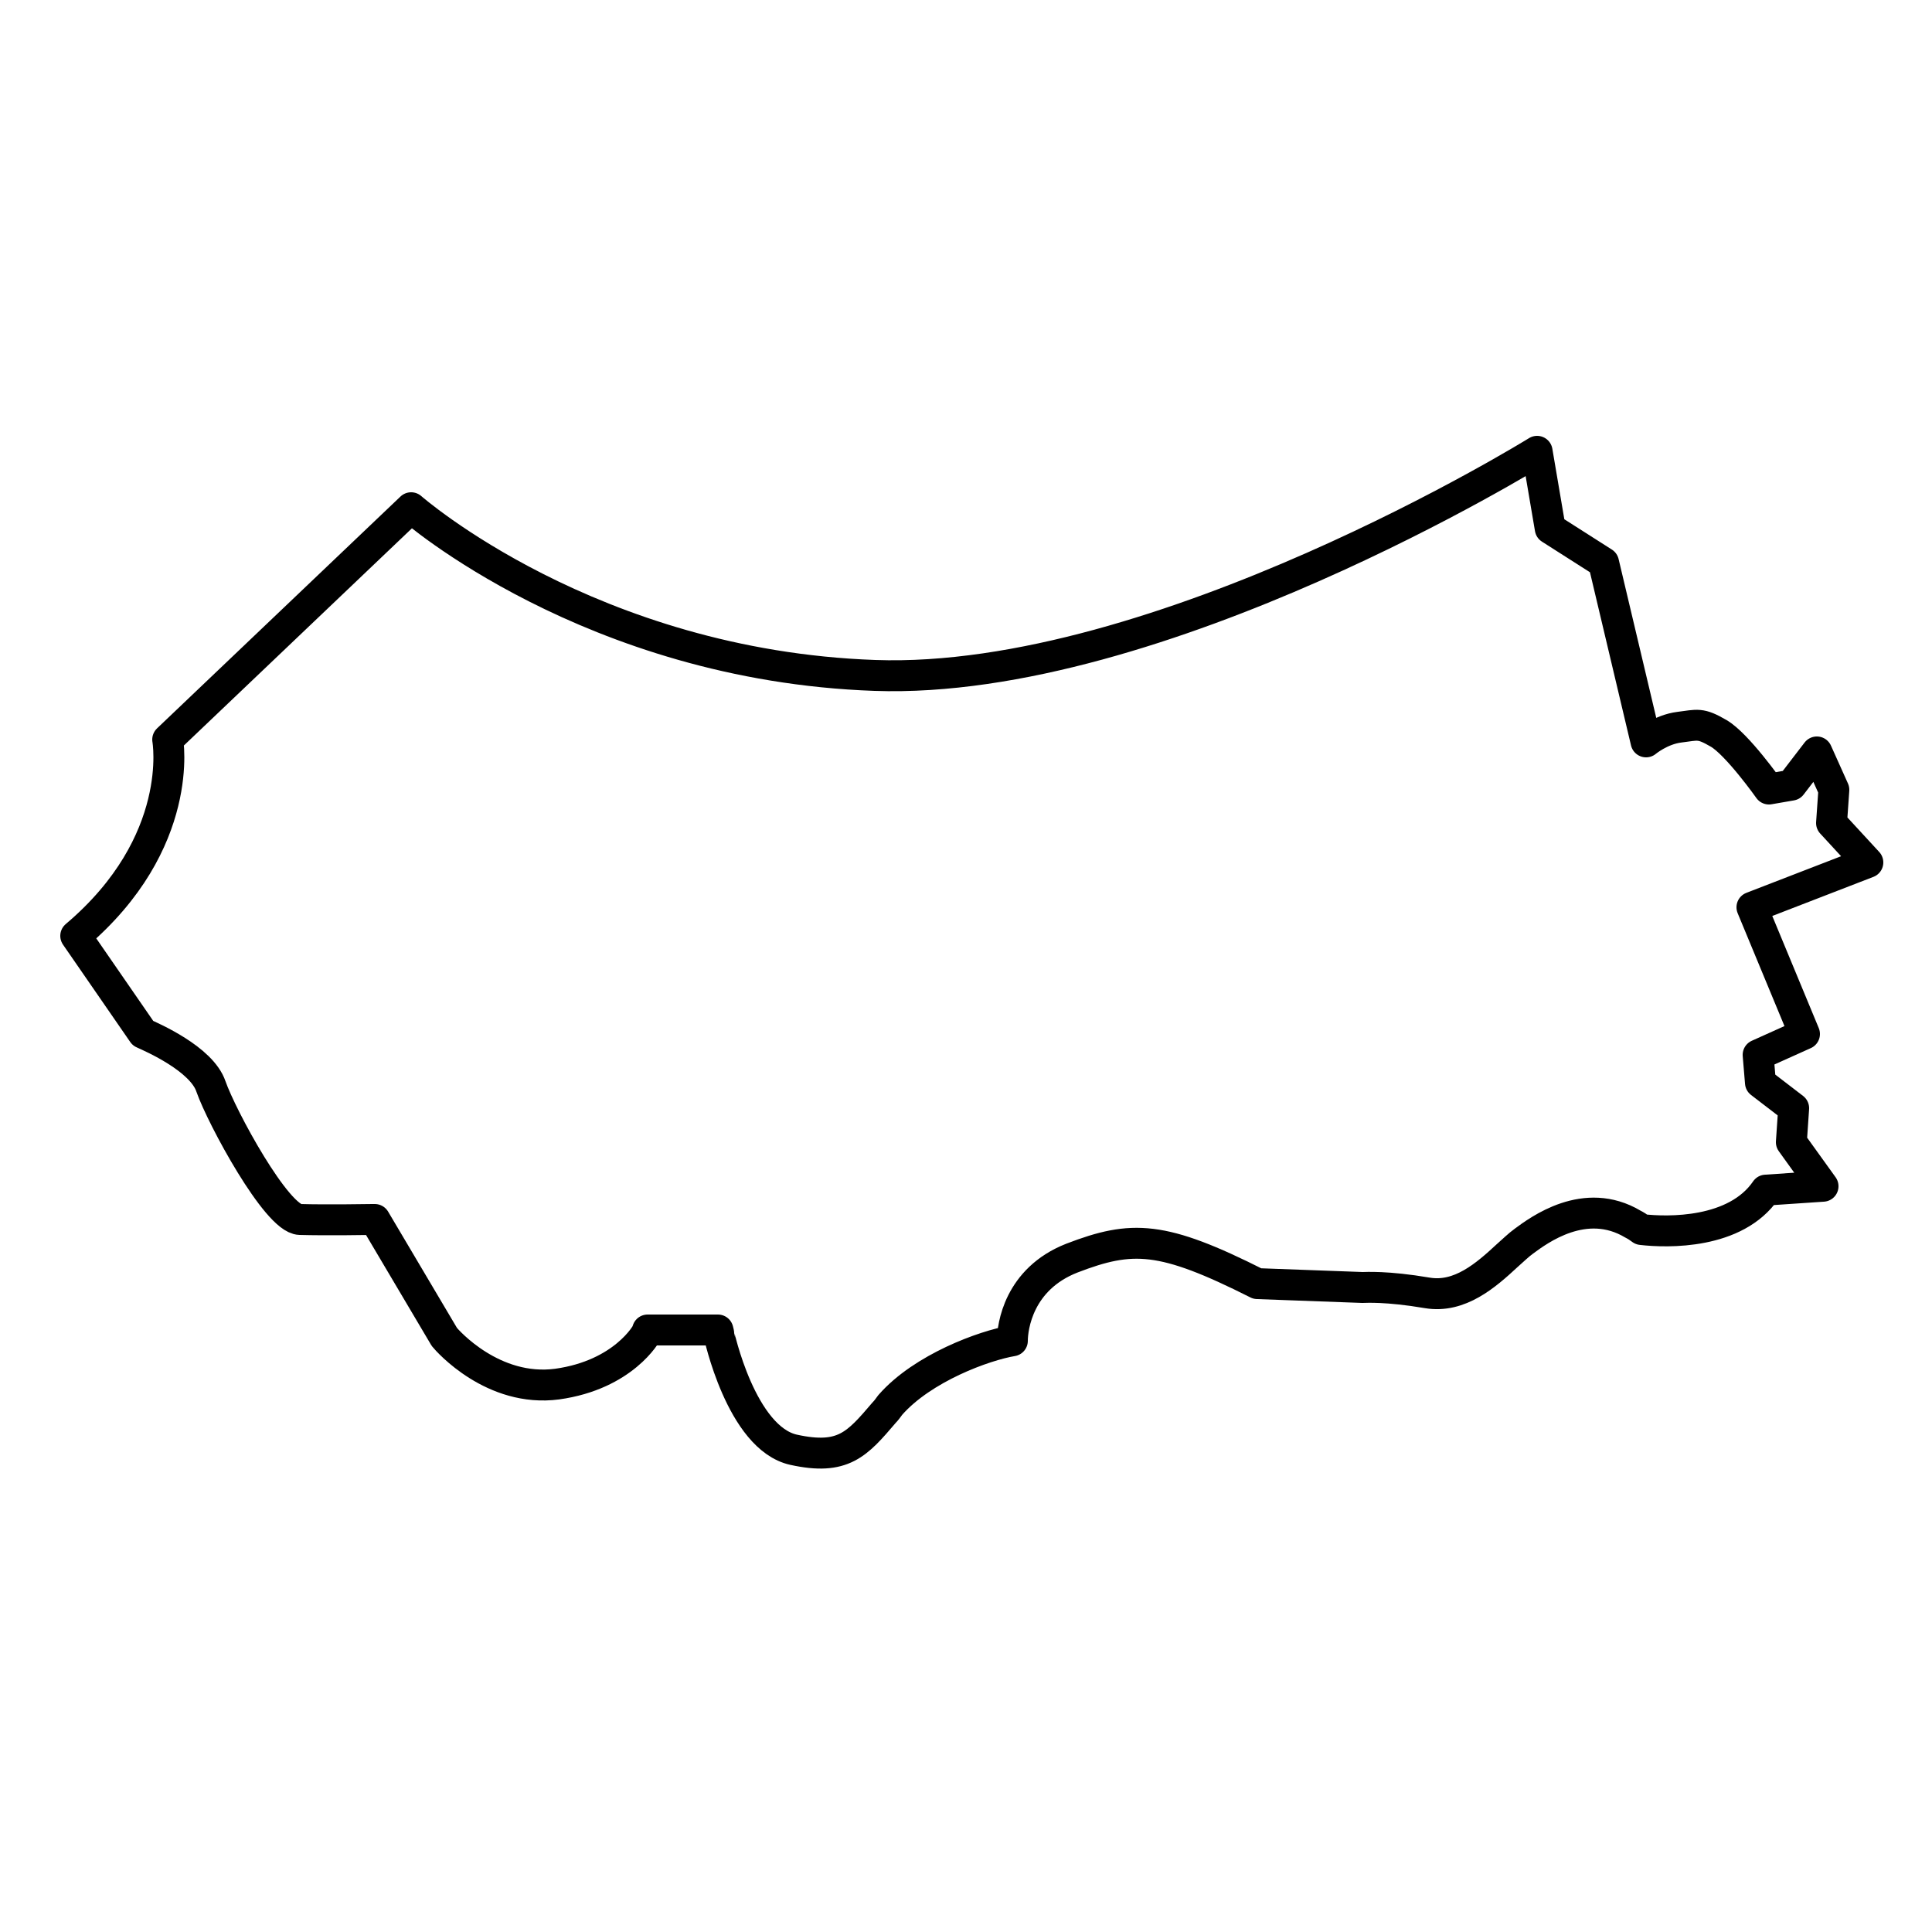
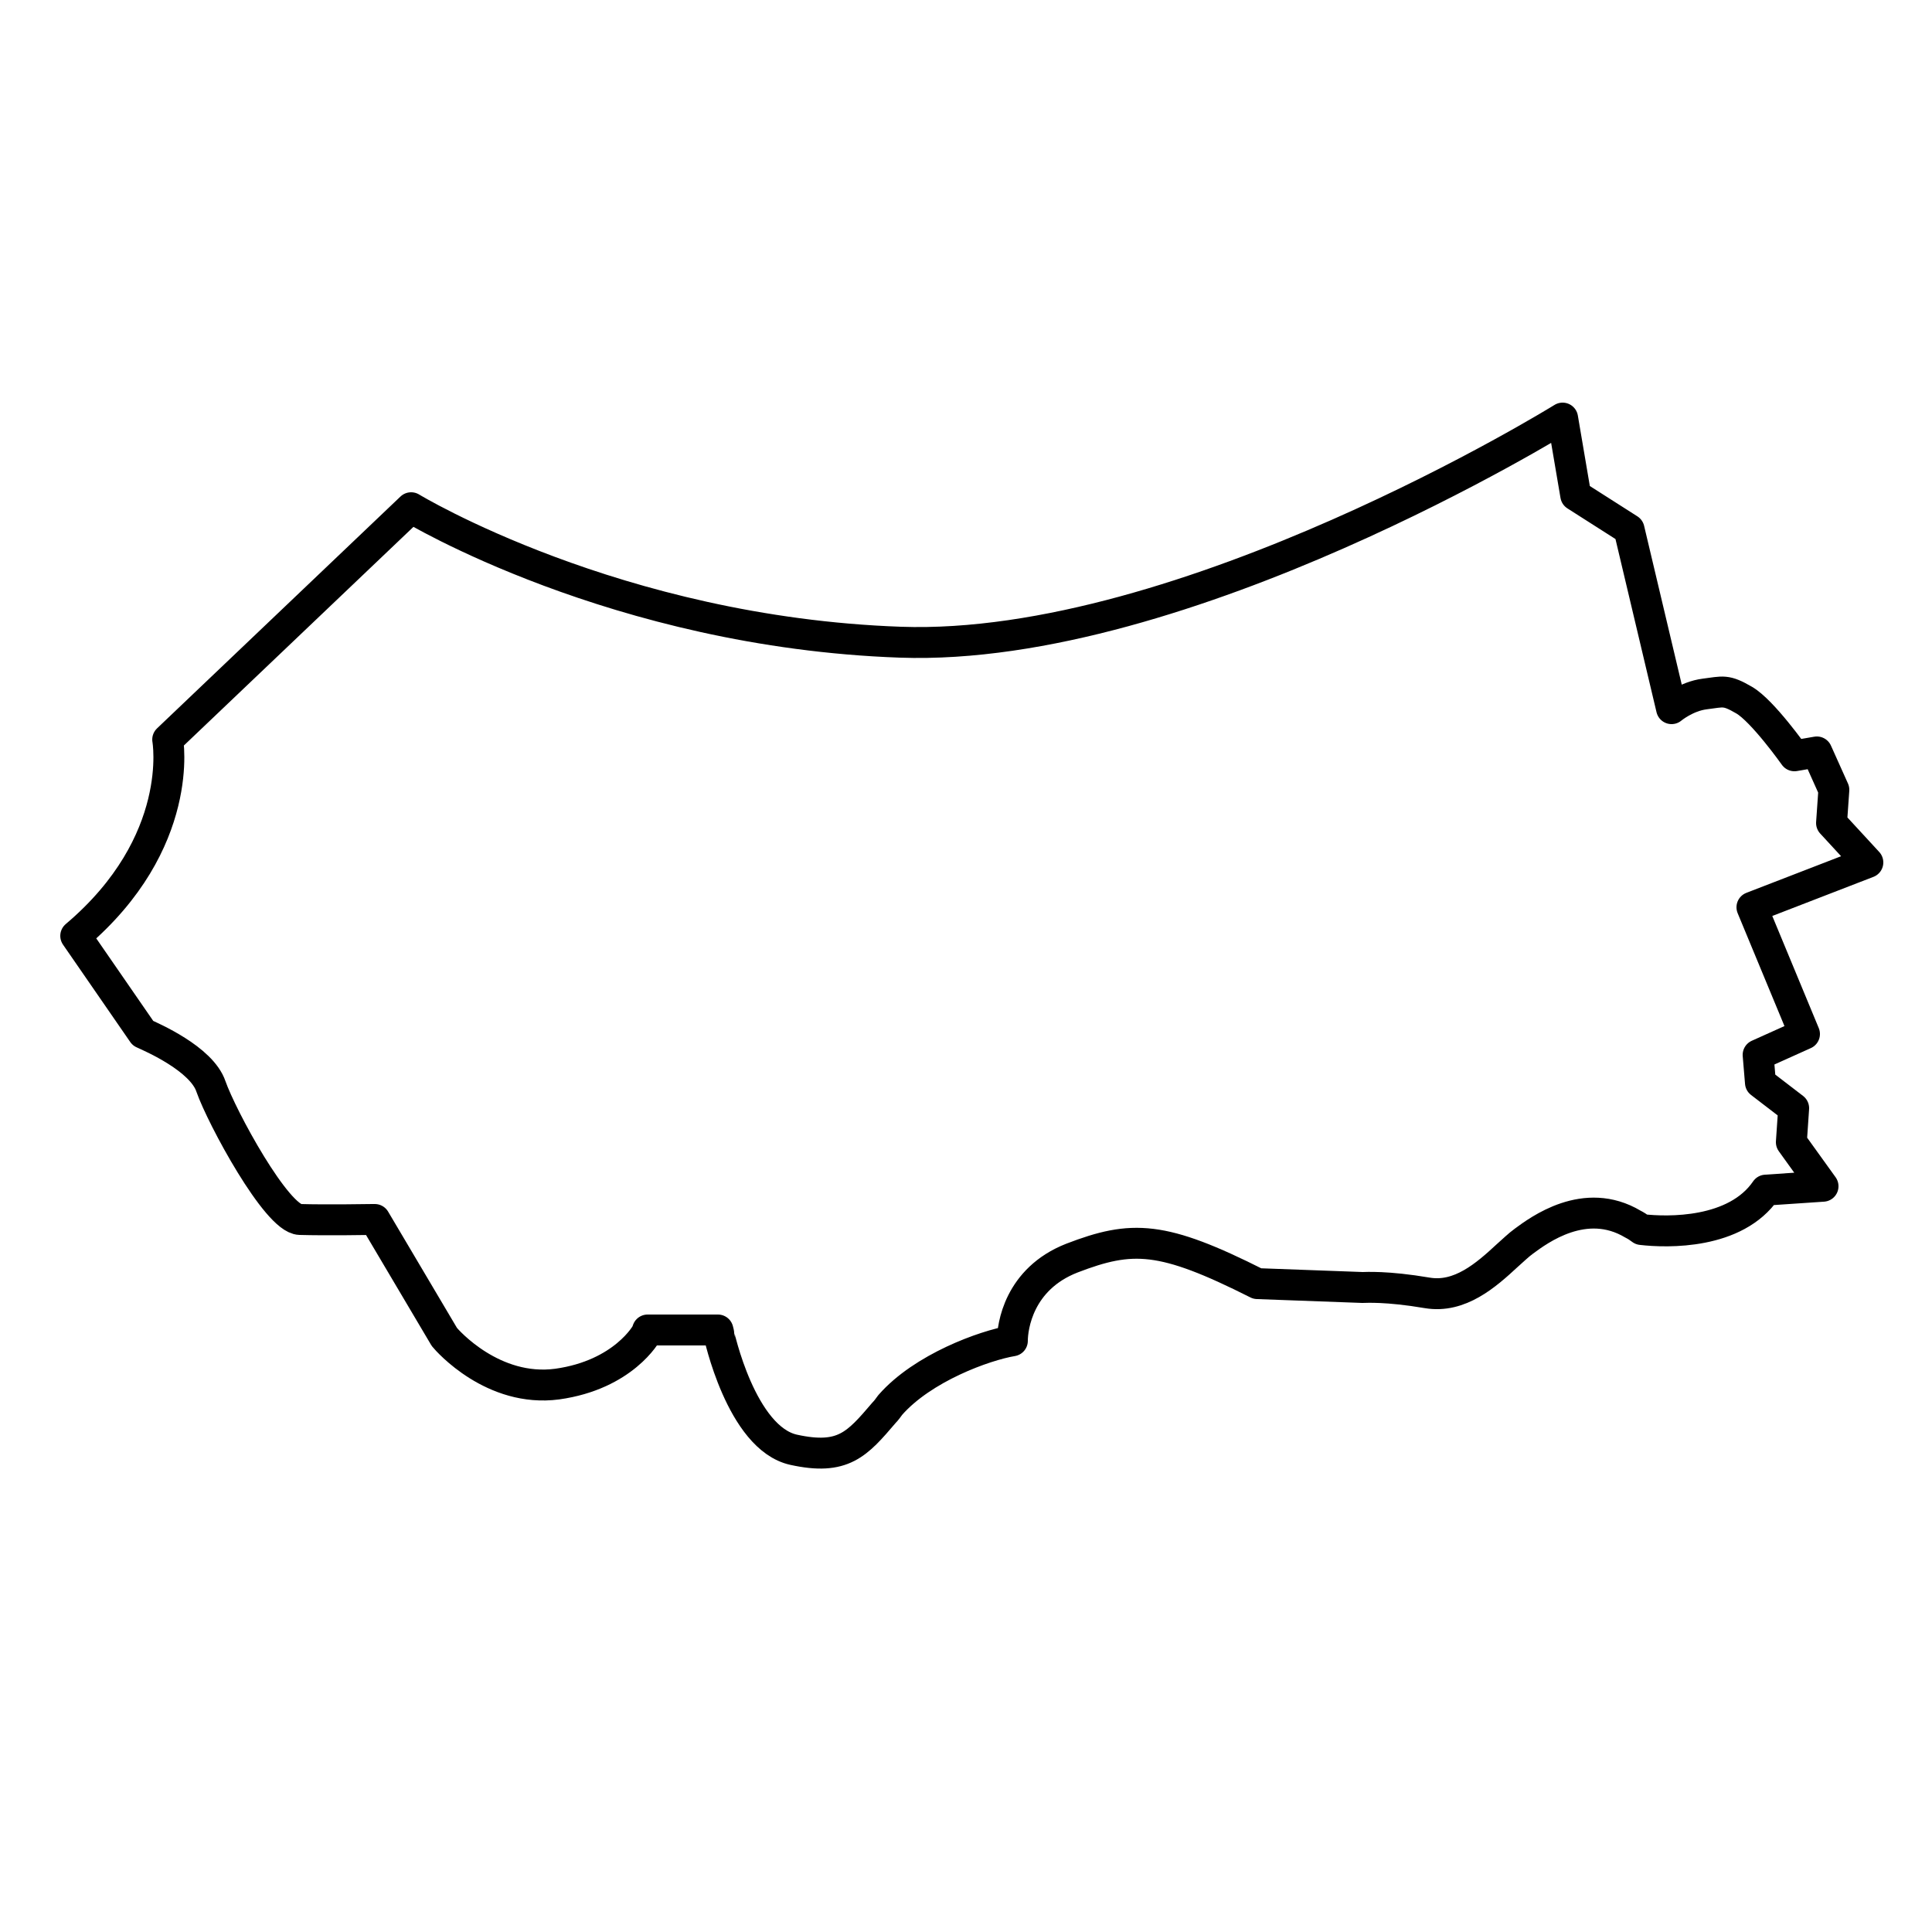
<svg xmlns="http://www.w3.org/2000/svg" id="Laag_1" x="0px" y="0px" viewBox="0 0 250 250" style="enable-background:new 0 0 250 250;" xml:space="preserve">
  <style type="text/css">	.st0{fill:none;stroke:#000000;stroke-width:4;stroke-linecap:round;stroke-linejoin:round;stroke-miterlimit:10;}</style>
  <g>
-     <path class="st0" d="M9.8,121.1l8.7,12.6c1.1,0.5,7.6,3.3,8.8,6.9c1.4,4,8.5,17.1,11.5,17.2c3.4,0.1,9.4,0,9.4,0h0.3l9,15.2  c0.4,0.5,6.3,7.2,14.6,6.1c8.6-1.2,11.6-6.6,11.6-6.7l0.1-0.3h9.1l0.1,0.4c0,0.1,2.9,13.6,9.7,15.1c6.4,1.4,8.2-0.7,11.7-4.8  c0.3-0.3,0.5-0.6,0.8-1c4.2-4.8,12.2-7.7,15.8-8.3c0-1.8,0.8-8,7.7-10.7c7.8-3,11.7-2.9,24,3.3l13.6,0.5c0.4,0,3.1-0.2,8.4,0.7  c4.2,0.7,7.6-2.3,10.3-4.8c0.8-0.7,1.5-1.4,2.2-1.9c1.9-1.4,7.9-5.9,14.1-2.2c0.4,0.2,0.7,0.4,1.1,0.7c3.4,0.4,12.2,0.6,16.1-5.1  l7.4-0.5l-4.1-5.7l0.3-4.4l-4.3-3.3l-0.3-3.6l6-2.7l-6.8-16.4l15-5.8l-4.7-5.1l0.3-4.3l-2.2-4.9l-3.3,4.3l-2.9,0.5  c0,0-4.1-5.8-6.5-7.2c-2.4-1.4-2.7-1.1-5.1-0.8c-2.4,0.3-4.3,1.9-4.3,1.9l-5.5-23.2l-6.9-4.4l-1.7-10c0,0-48.9,30.3-85.7,29  S53.2,65.7,53.2,65.7L21.7,95.7C21.7,95.7,24.1,109,9.8,121.1" />
+     <path class="st0" d="M9.8,121.1l8.7,12.6c1.1,0.5,7.6,3.3,8.8,6.9c1.4,4,8.5,17.1,11.5,17.2c3.4,0.1,9.4,0,9.4,0h0.3l9,15.2  c0.4,0.5,6.3,7.2,14.6,6.1c8.6-1.2,11.6-6.6,11.6-6.7l0.1-0.3h9.1l0.1,0.4c0,0.1,2.9,13.6,9.7,15.1c6.4,1.4,8.2-0.7,11.7-4.8  c0.3-0.3,0.5-0.6,0.8-1c4.2-4.8,12.2-7.7,15.8-8.3c0-1.8,0.8-8,7.7-10.7c7.8-3,11.7-2.9,24,3.3l13.6,0.5c0.4,0,3.1-0.2,8.4,0.7  c4.2,0.7,7.6-2.3,10.3-4.8c0.8-0.7,1.5-1.4,2.2-1.9c1.9-1.4,7.9-5.9,14.1-2.2c0.4,0.2,0.7,0.4,1.1,0.7c3.4,0.4,12.2,0.6,16.1-5.1  l7.4-0.5l-4.1-5.7l0.3-4.4l-4.3-3.3l-0.3-3.6l6-2.7l-6.8-16.4l15-5.8l-4.7-5.1l0.3-4.3l-2.2-4.9l-2.9,0.5  c0,0-4.1-5.8-6.5-7.2c-2.4-1.4-2.7-1.1-5.1-0.8c-2.4,0.3-4.3,1.9-4.3,1.9l-5.5-23.2l-6.9-4.4l-1.7-10c0,0-48.9,30.3-85.7,29  S53.2,65.7,53.2,65.7L21.7,95.7C21.7,95.7,24.1,109,9.8,121.1" />
  </g>
</svg>